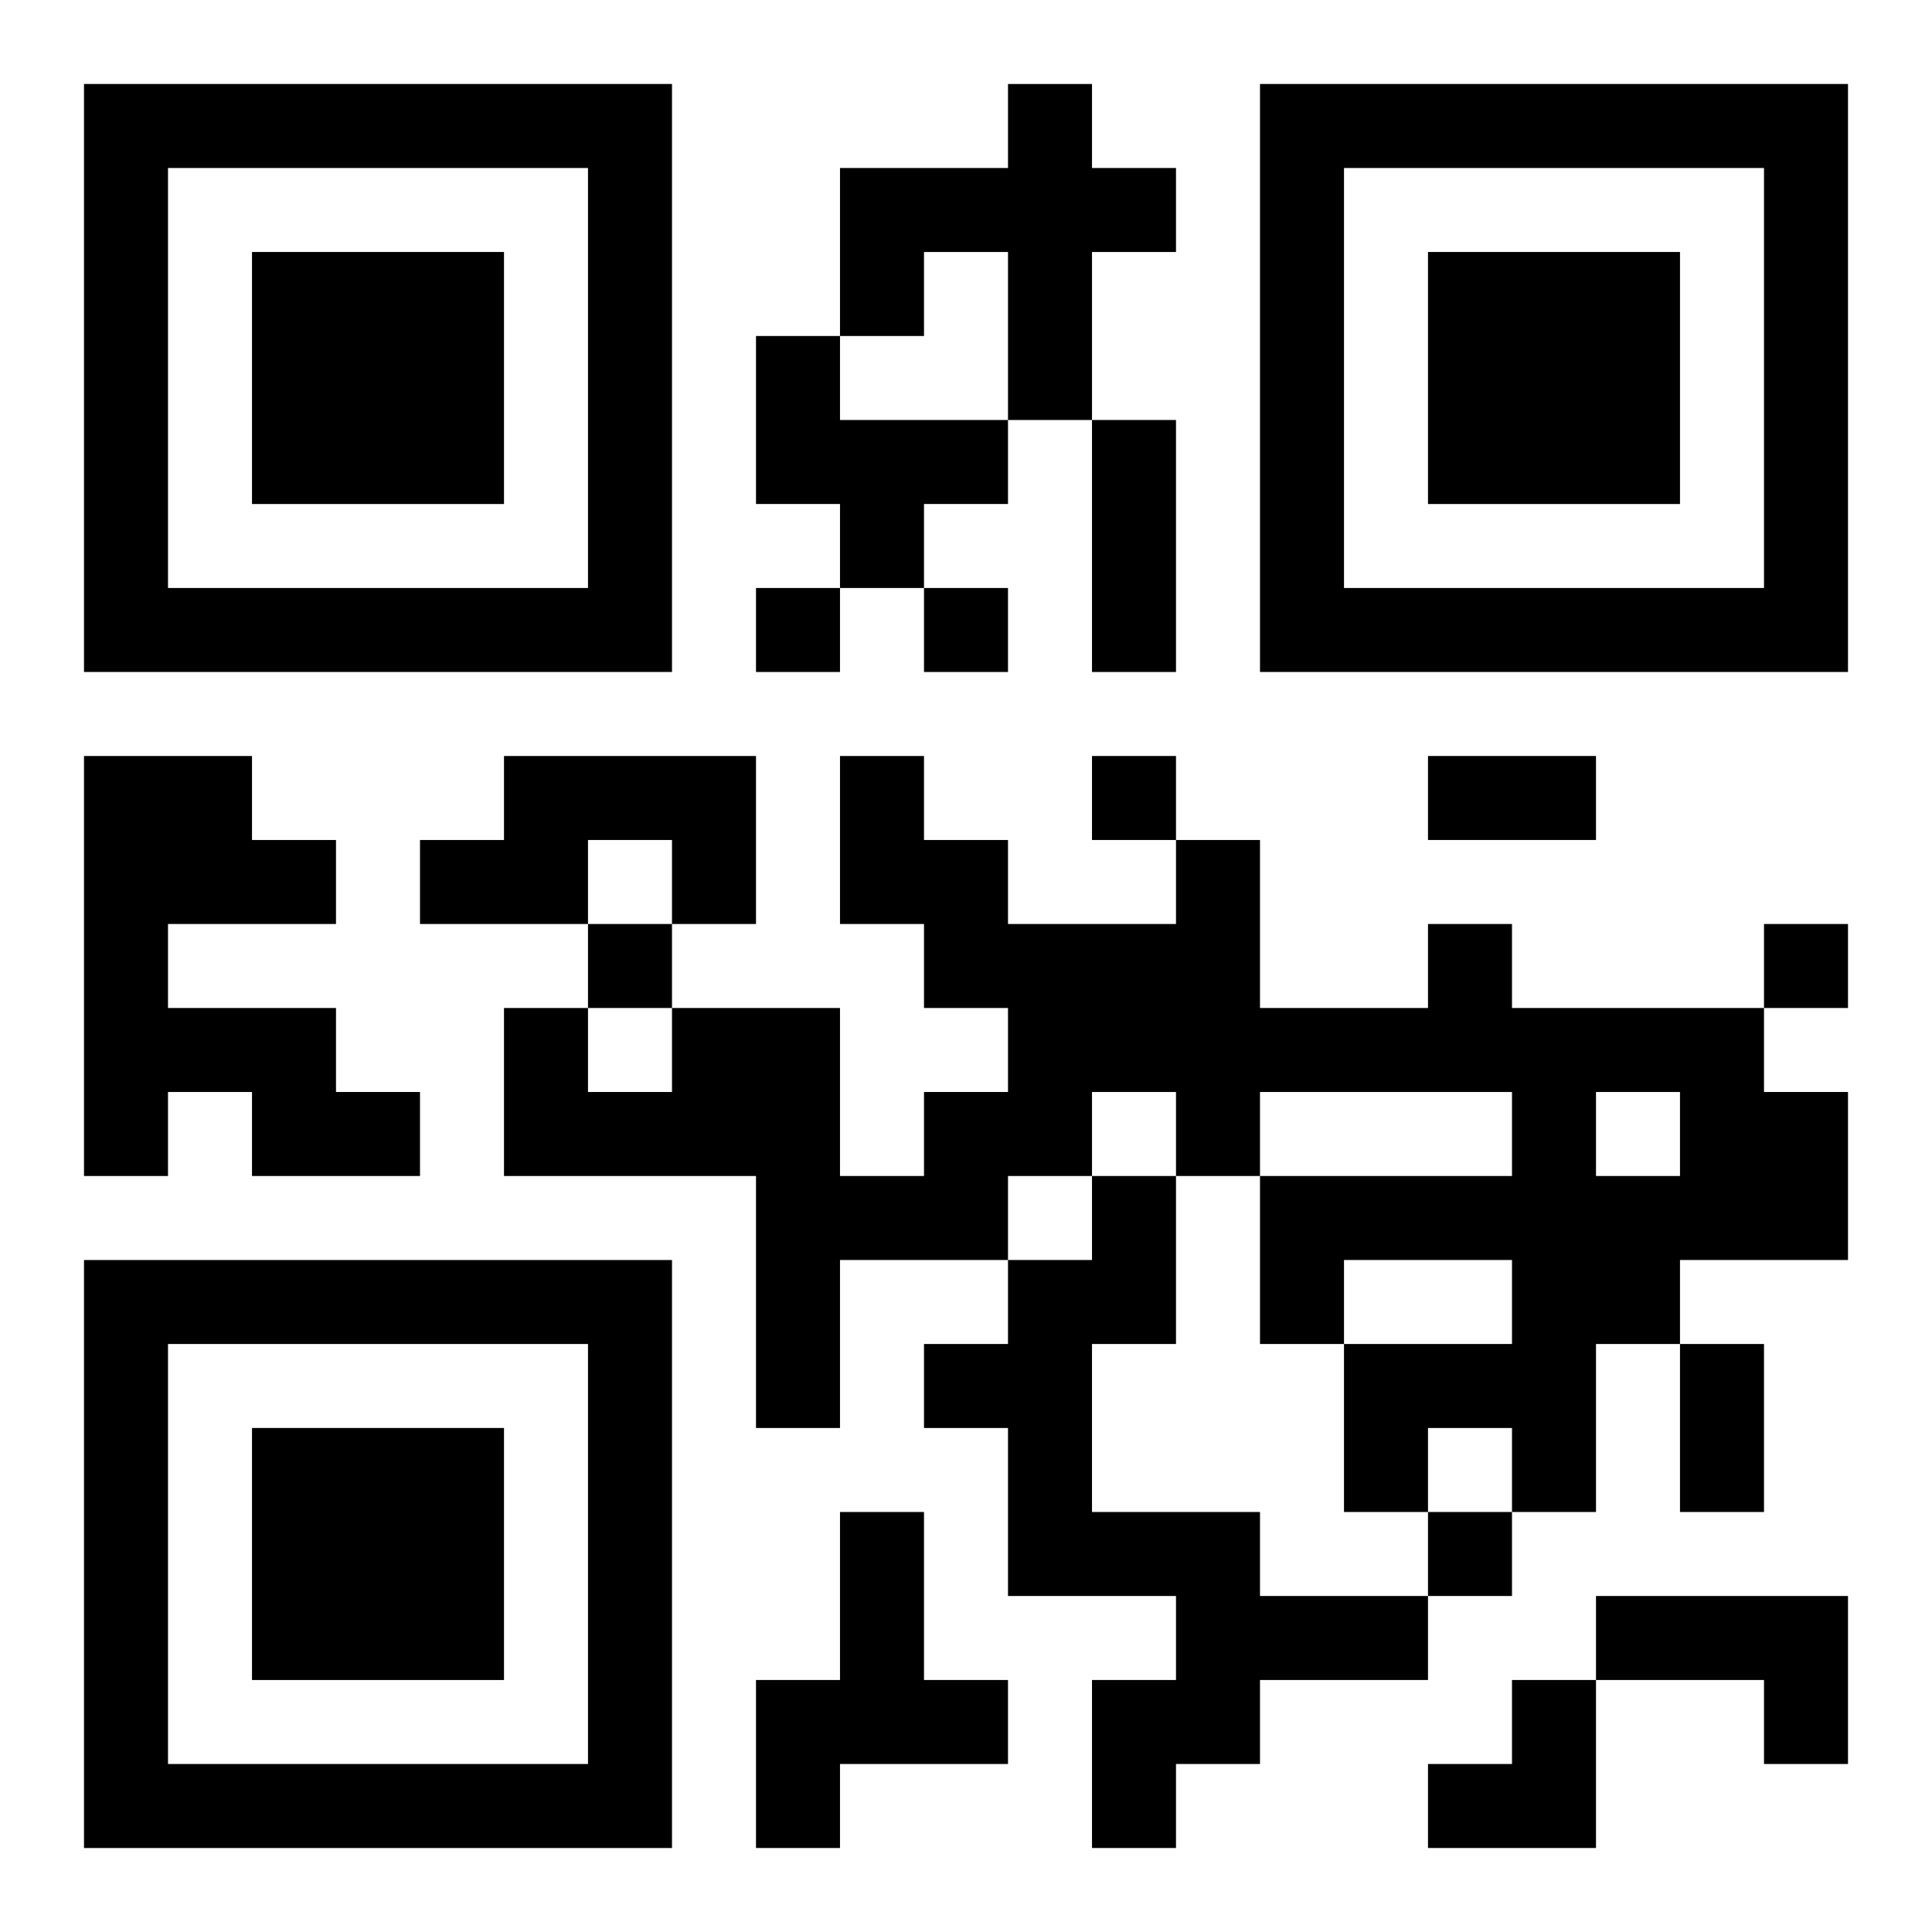
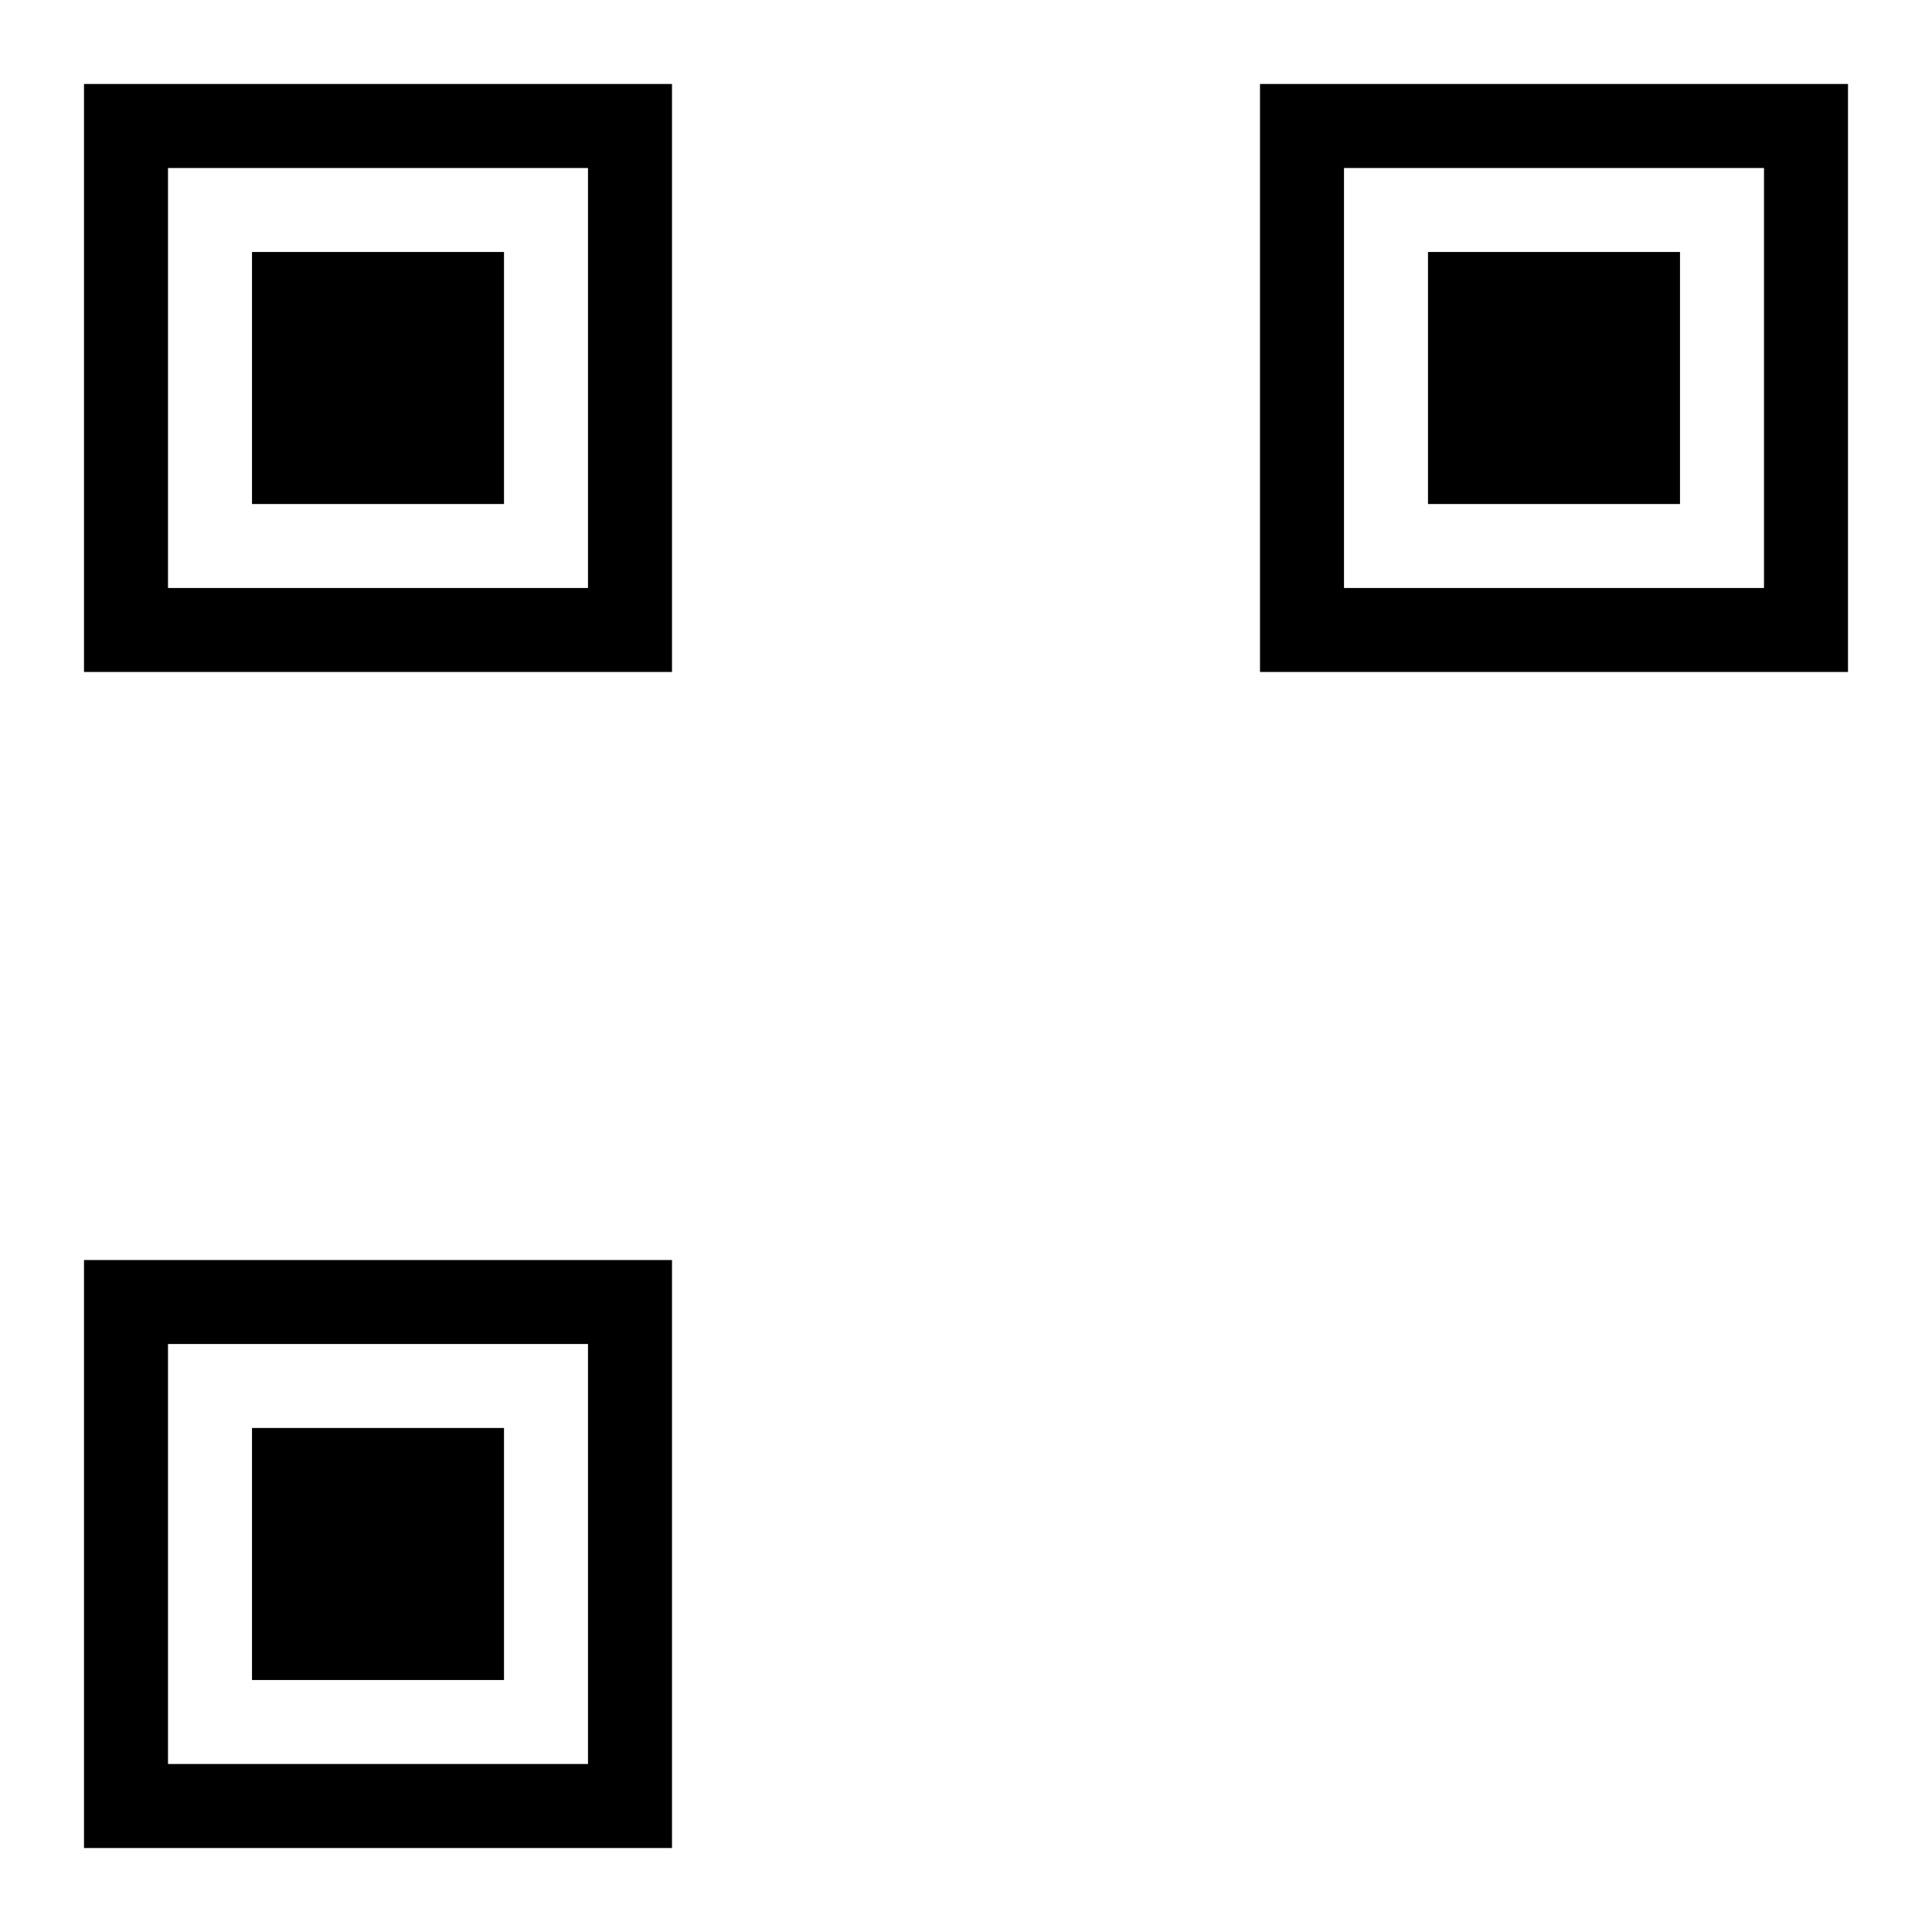
<svg xmlns="http://www.w3.org/2000/svg" xmlns:xlink="http://www.w3.org/1999/xlink" width="250" height="250" baseProfile="full" version="1.1" viewBox="-1 -1 23 23">
  <symbol id="a">
    <path d="m0 7v7h7v-7h-7zm1 1h5v5h-5v-5zm1 1v3h3v-3h-3z" />
  </symbol>
  <use y="-7" xlink:href="#a" />
  <use y="7" xlink:href="#a" />
  <use x="14" y="-7" xlink:href="#a" />
-   <path d="m11 0h1v1h1v1h-1v2h-1v-2h-1v1h-1v-2h2v-1m-3 3h1v1h2v1h-1v1h-1v-1h-1v-2m-8 5h2v1h1v1h-2v1h2v1h1v1h-2v-1h-1v1h-1v-5m5 0h3v2h-1v-1h-1v1h-2v-1h1v-1m11 2h1v1h3v1h1v2h-2v1h-1v2h-1v-1h-1v1h-1v-2h2v-1h-2v1h-1v-2h3v-1h-3v1h-1v-1h-1v1h-1v1h-2v2h-1v-3h-3v-2h1v1h1v-1h2v2h1v-1h1v-1h-1v-1h-1v-2h1v1h1v1h2v-1h1v2h2v-1m2 2v1h1v-1h-1m-6 1h1v2h-1v2h2v1h2v1h-2v1h-1v1h-1v-2h1v-1h-2v-2h-1v-1h1v-1h1v-1m-3 4h1v2h1v1h-2v1h-1v-2h1v-2m9 1h3v2h-1v-1h-2v-1m-10-12v1h1v-1h-1m2 0v1h1v-1h-1m2 2v1h1v-1h-1m-6 2v1h1v-1h-1m14 0v1h1v-1h-1m-4 7v1h1v-1h-1m-4-13h1v3h-1v-3m4 4h2v1h-2v-1m3 7h1v2h-1v-2m-3 4m1 0h1v2h-2v-1h1z" />
</svg>